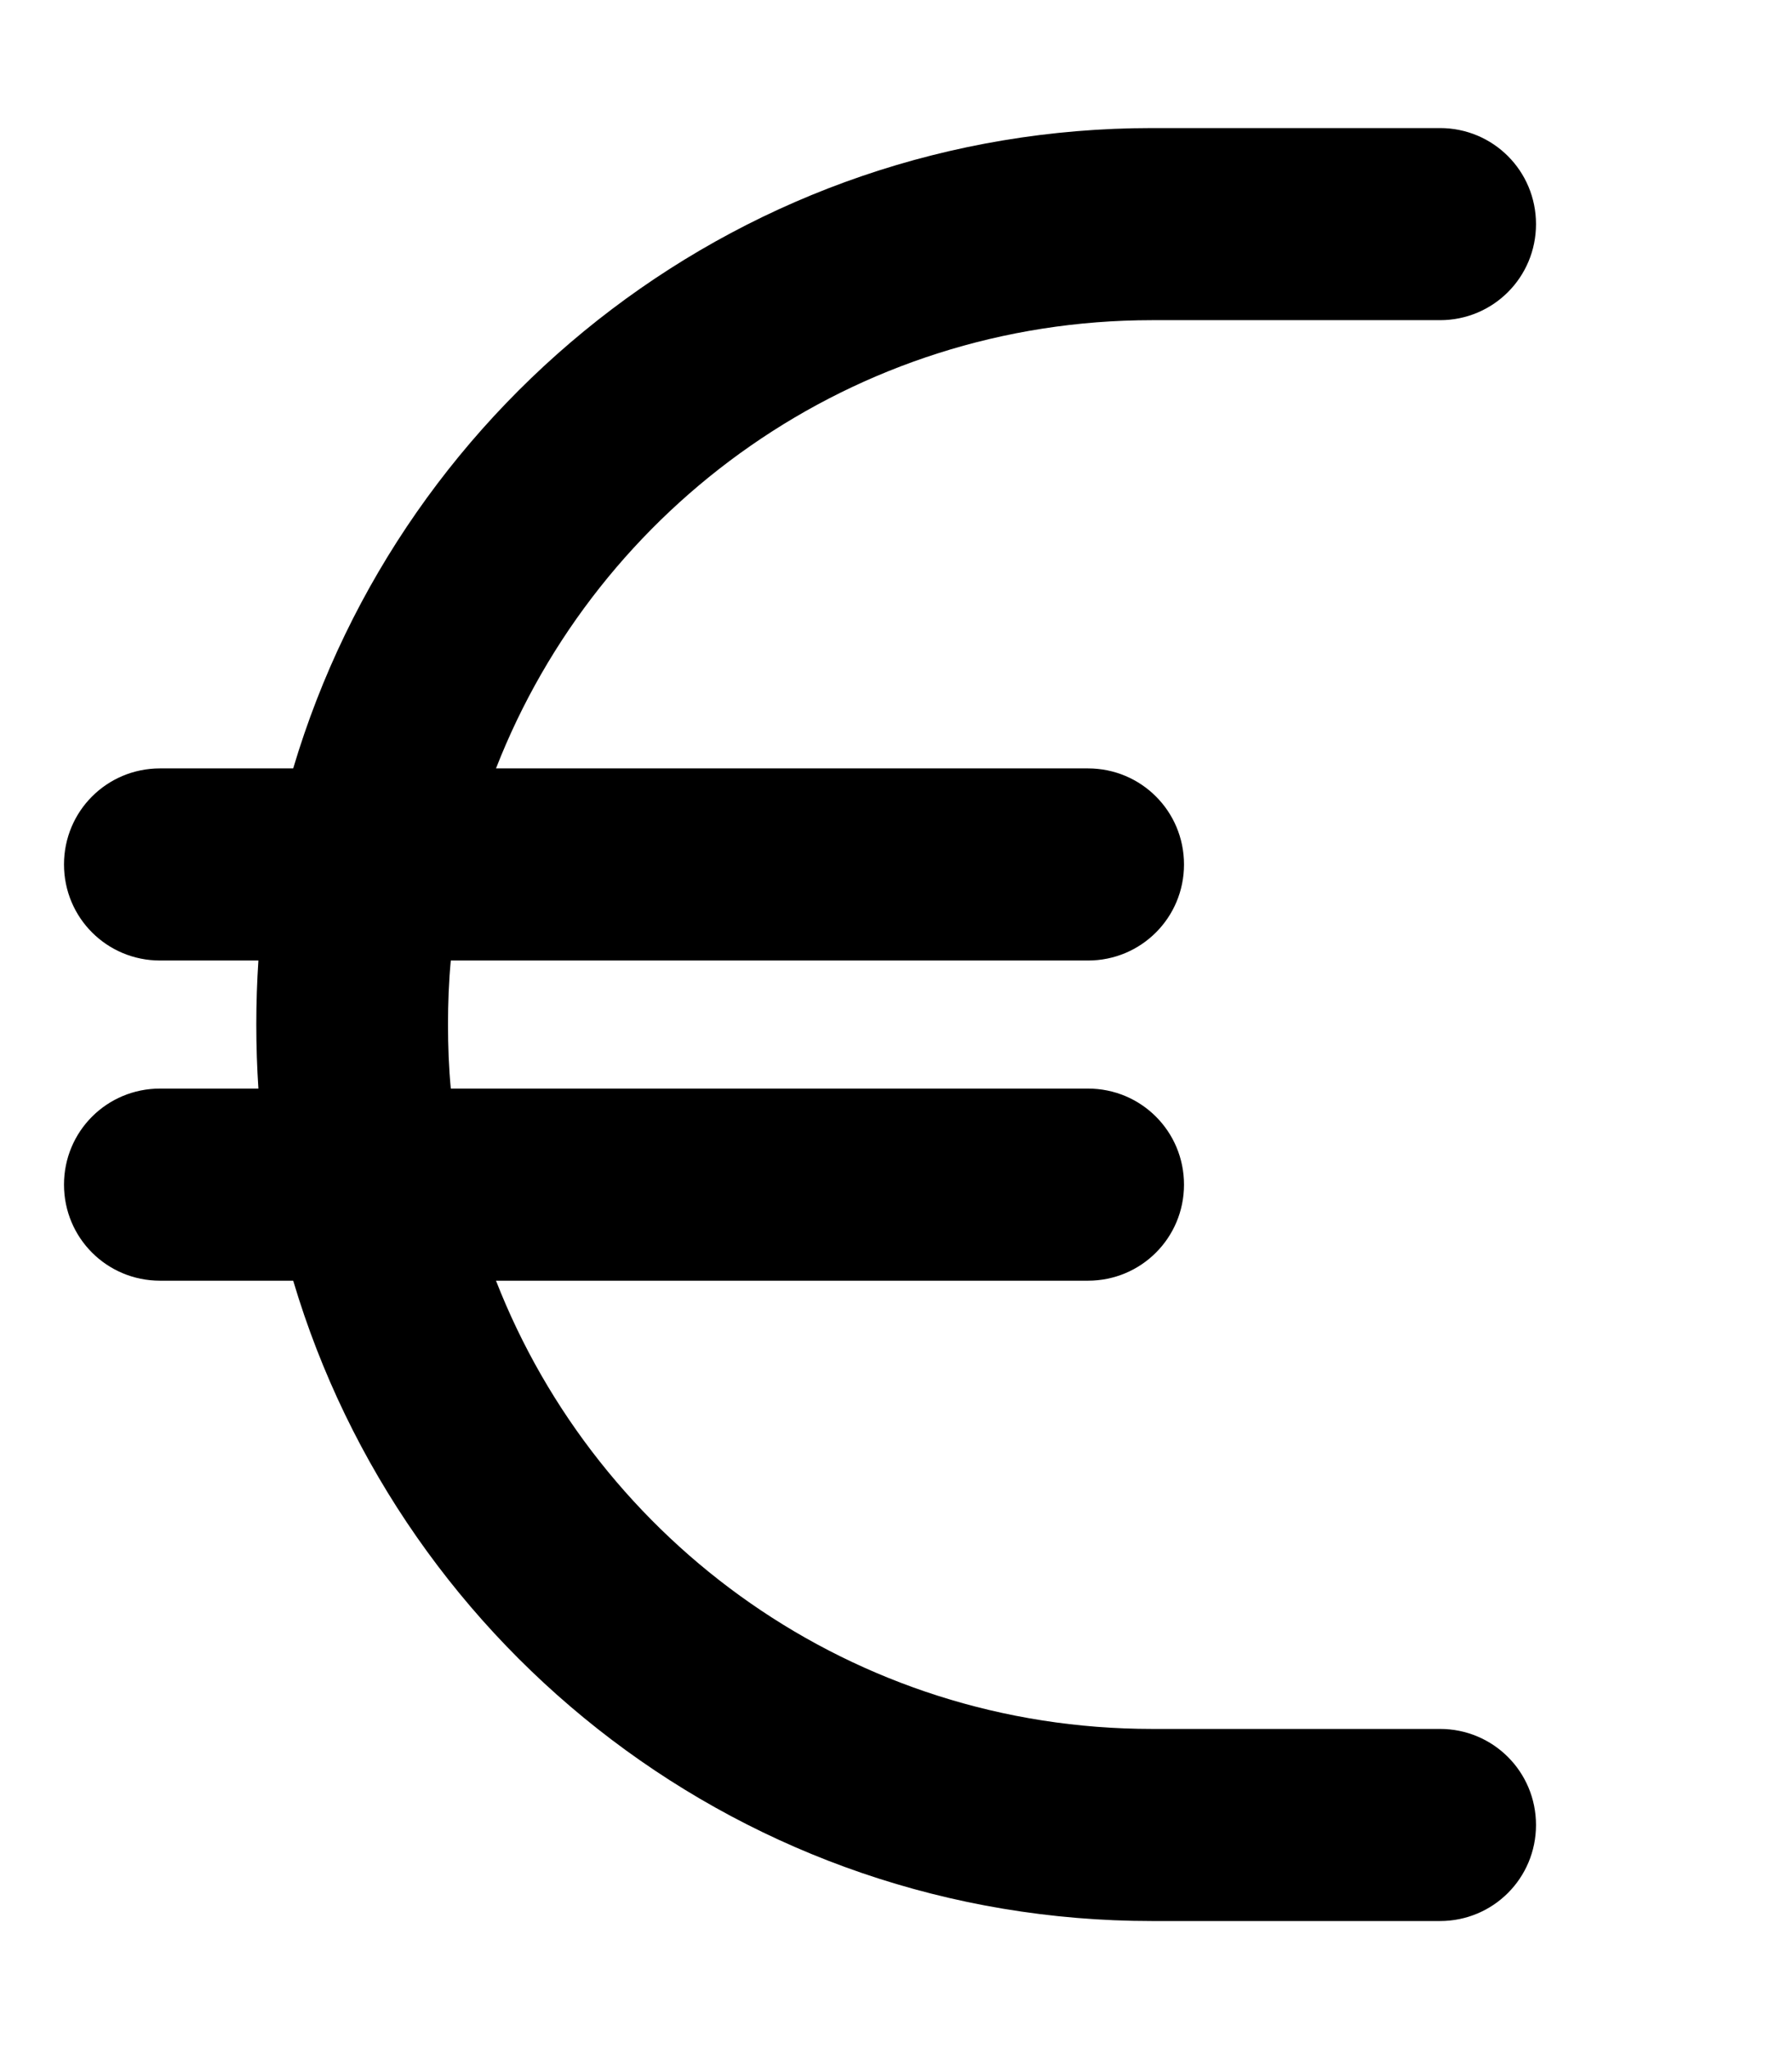
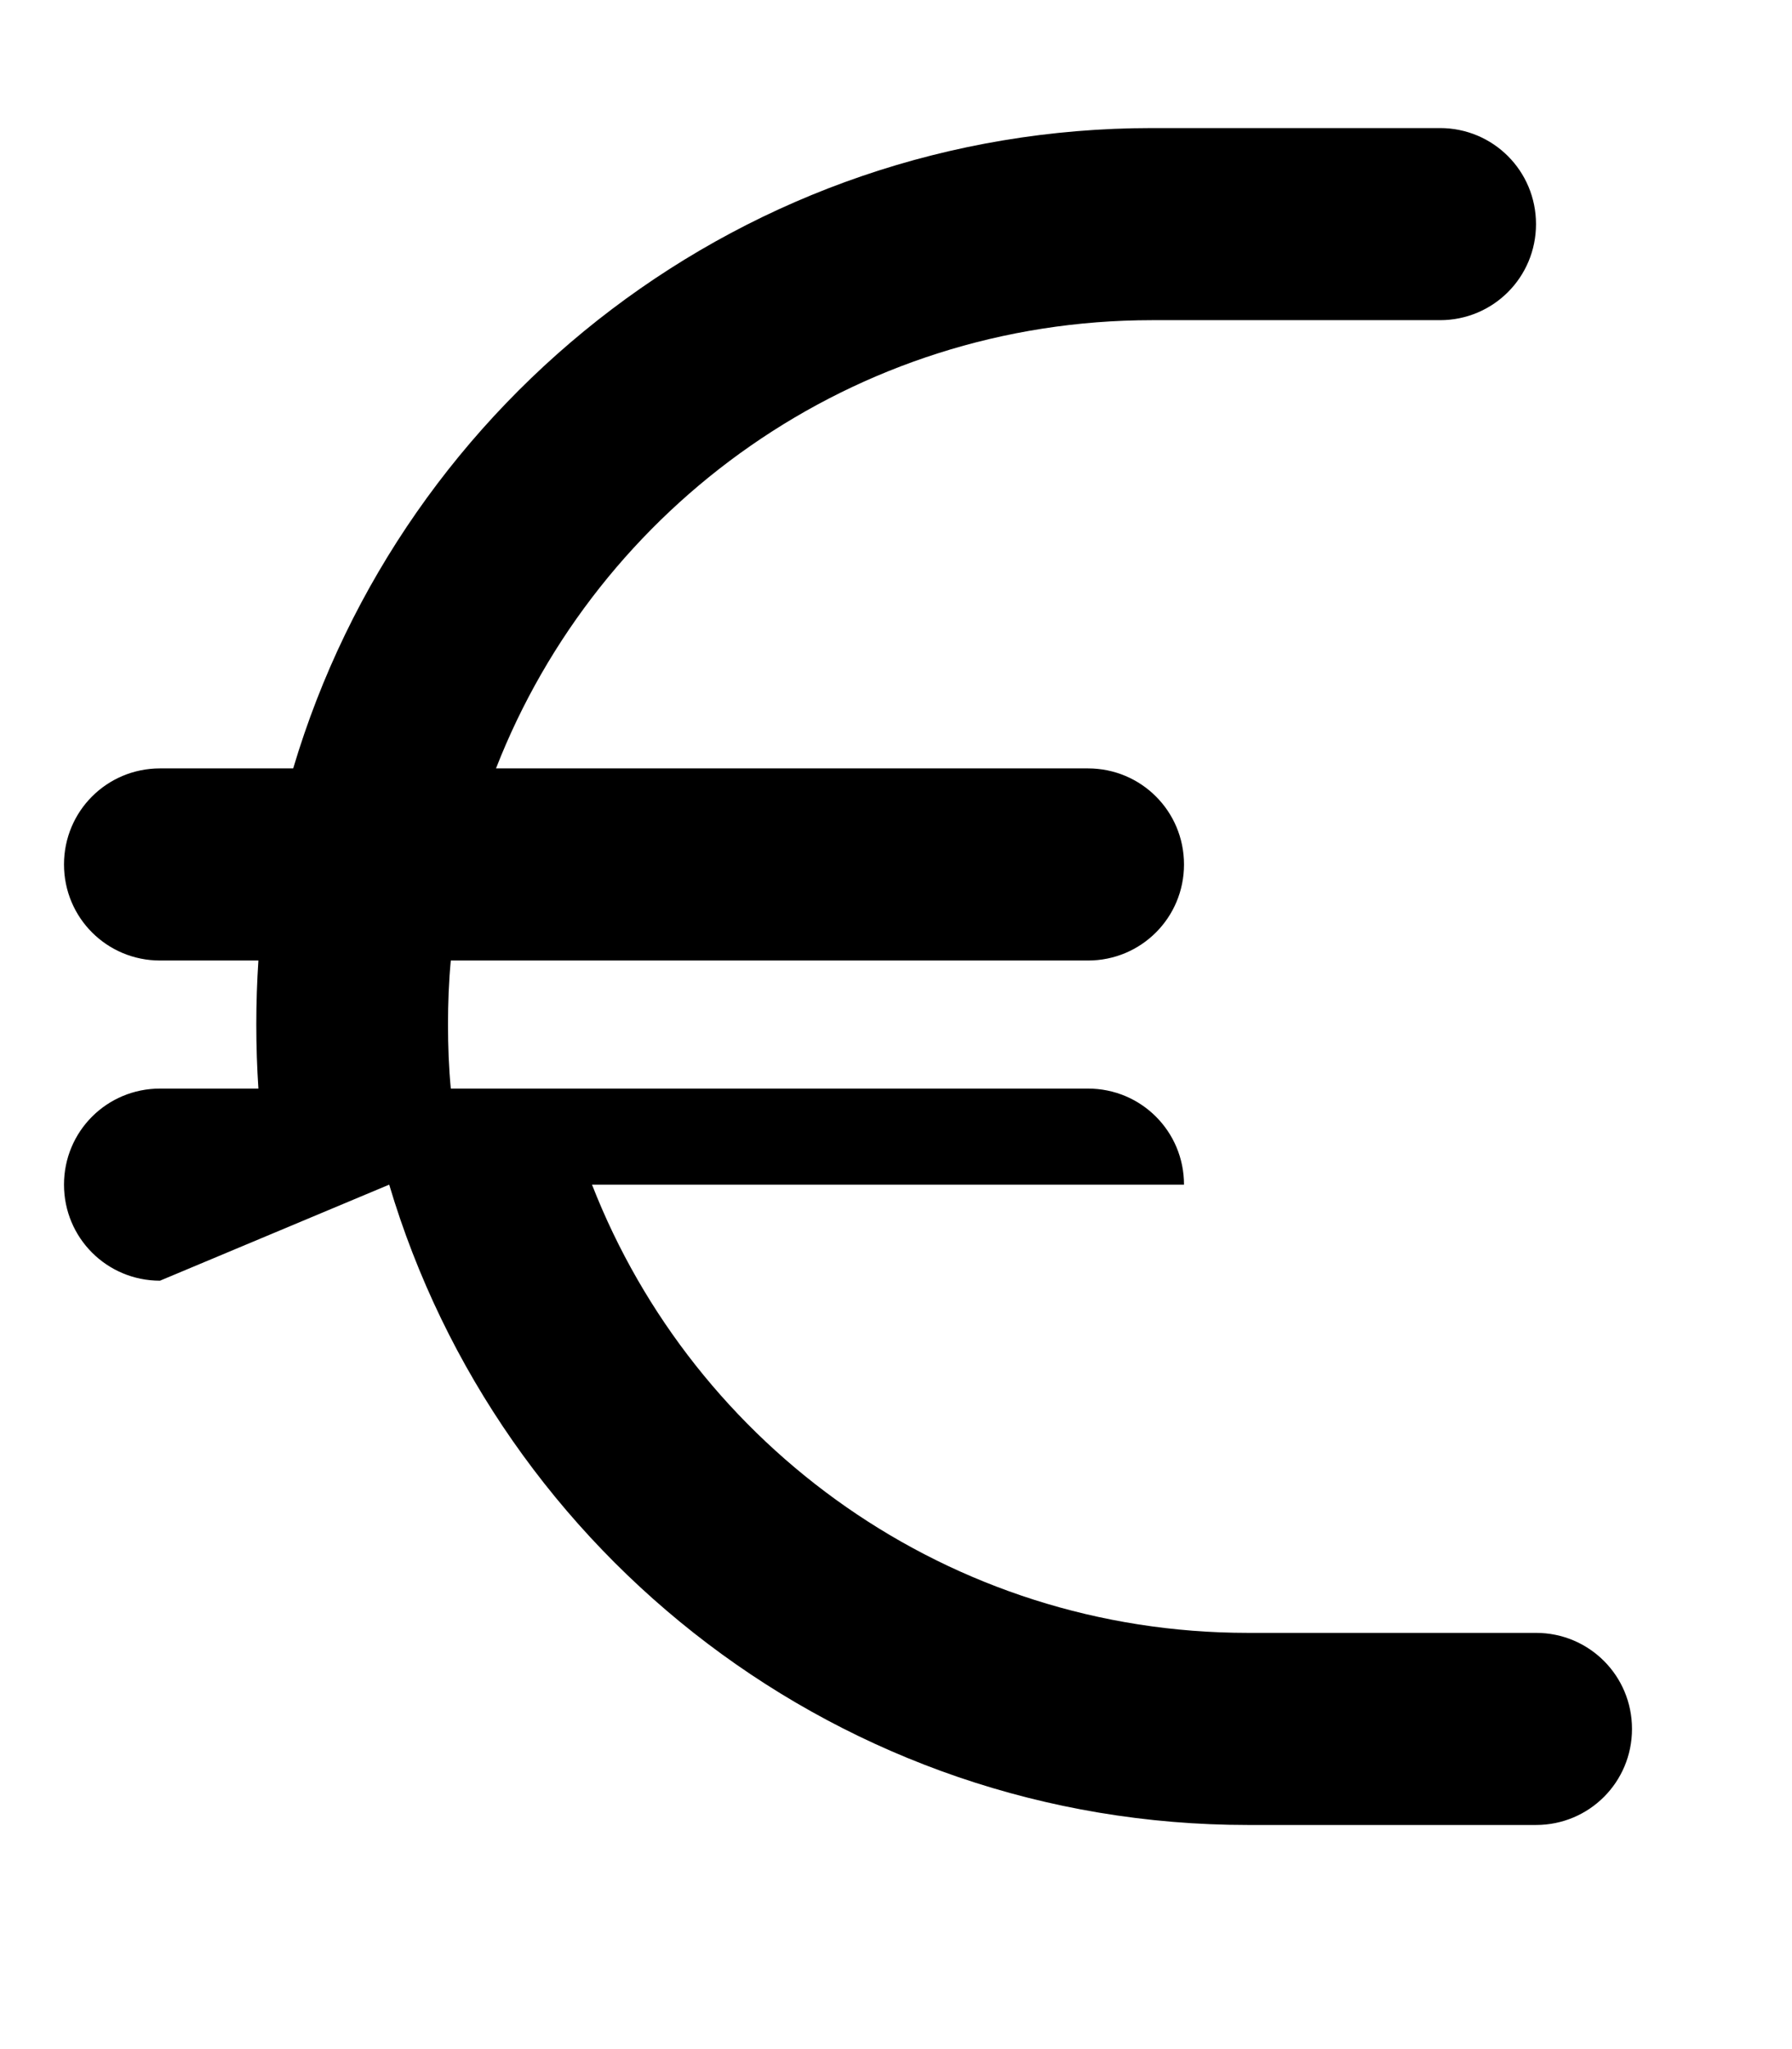
<svg xmlns="http://www.w3.org/2000/svg" viewBox="0 0 448 512">
-   <path fill="currentColor" d="M73.3 192C100.8 99.5 186.5 32 288 32l72 0c13.3 0 24 10.7 24 24s-10.7 24-24 24l-72 0c-74.6 0-138.4 46.4-164 112l148 0c13.3 0 24 10.7 24 24s-10.7 24-24 24l-159.3 0c-.5 5.3-.7 10.6-.7 16s.2 10.7 .7 16L272 272c13.3 0 24 10.7 24 24s-10.7 24-24 24l-148 0c25.6 65.6 89.4 112 164 112l72 0c13.3 0 24 10.7 24 24s-10.7 24-24 24l-72 0c-101.5 0-187.2-67.5-214.7-160L40 320c-13.3 0-24-10.7-24-24s10.7-24 24-24l24.6 0c-.7-10.5-.7-21.5 0-32L40 240c-13.3 0-24-10.7-24-24s10.7-24 24-24l33.3 0z" />
+   <path fill="currentColor" d="M73.3 192C100.8 99.5 186.5 32 288 32l72 0c13.3 0 24 10.7 24 24s-10.7 24-24 24l-72 0c-74.6 0-138.4 46.4-164 112l148 0c13.3 0 24 10.7 24 24s-10.7 24-24 24l-159.3 0c-.5 5.3-.7 10.6-.7 16s.2 10.7 .7 16L272 272c13.3 0 24 10.7 24 24l-148 0c25.6 65.6 89.4 112 164 112l72 0c13.3 0 24 10.7 24 24s-10.7 24-24 24l-72 0c-101.5 0-187.2-67.5-214.7-160L40 320c-13.3 0-24-10.7-24-24s10.7-24 24-24l24.6 0c-.7-10.5-.7-21.5 0-32L40 240c-13.3 0-24-10.7-24-24s10.7-24 24-24l33.3 0z" />
</svg>